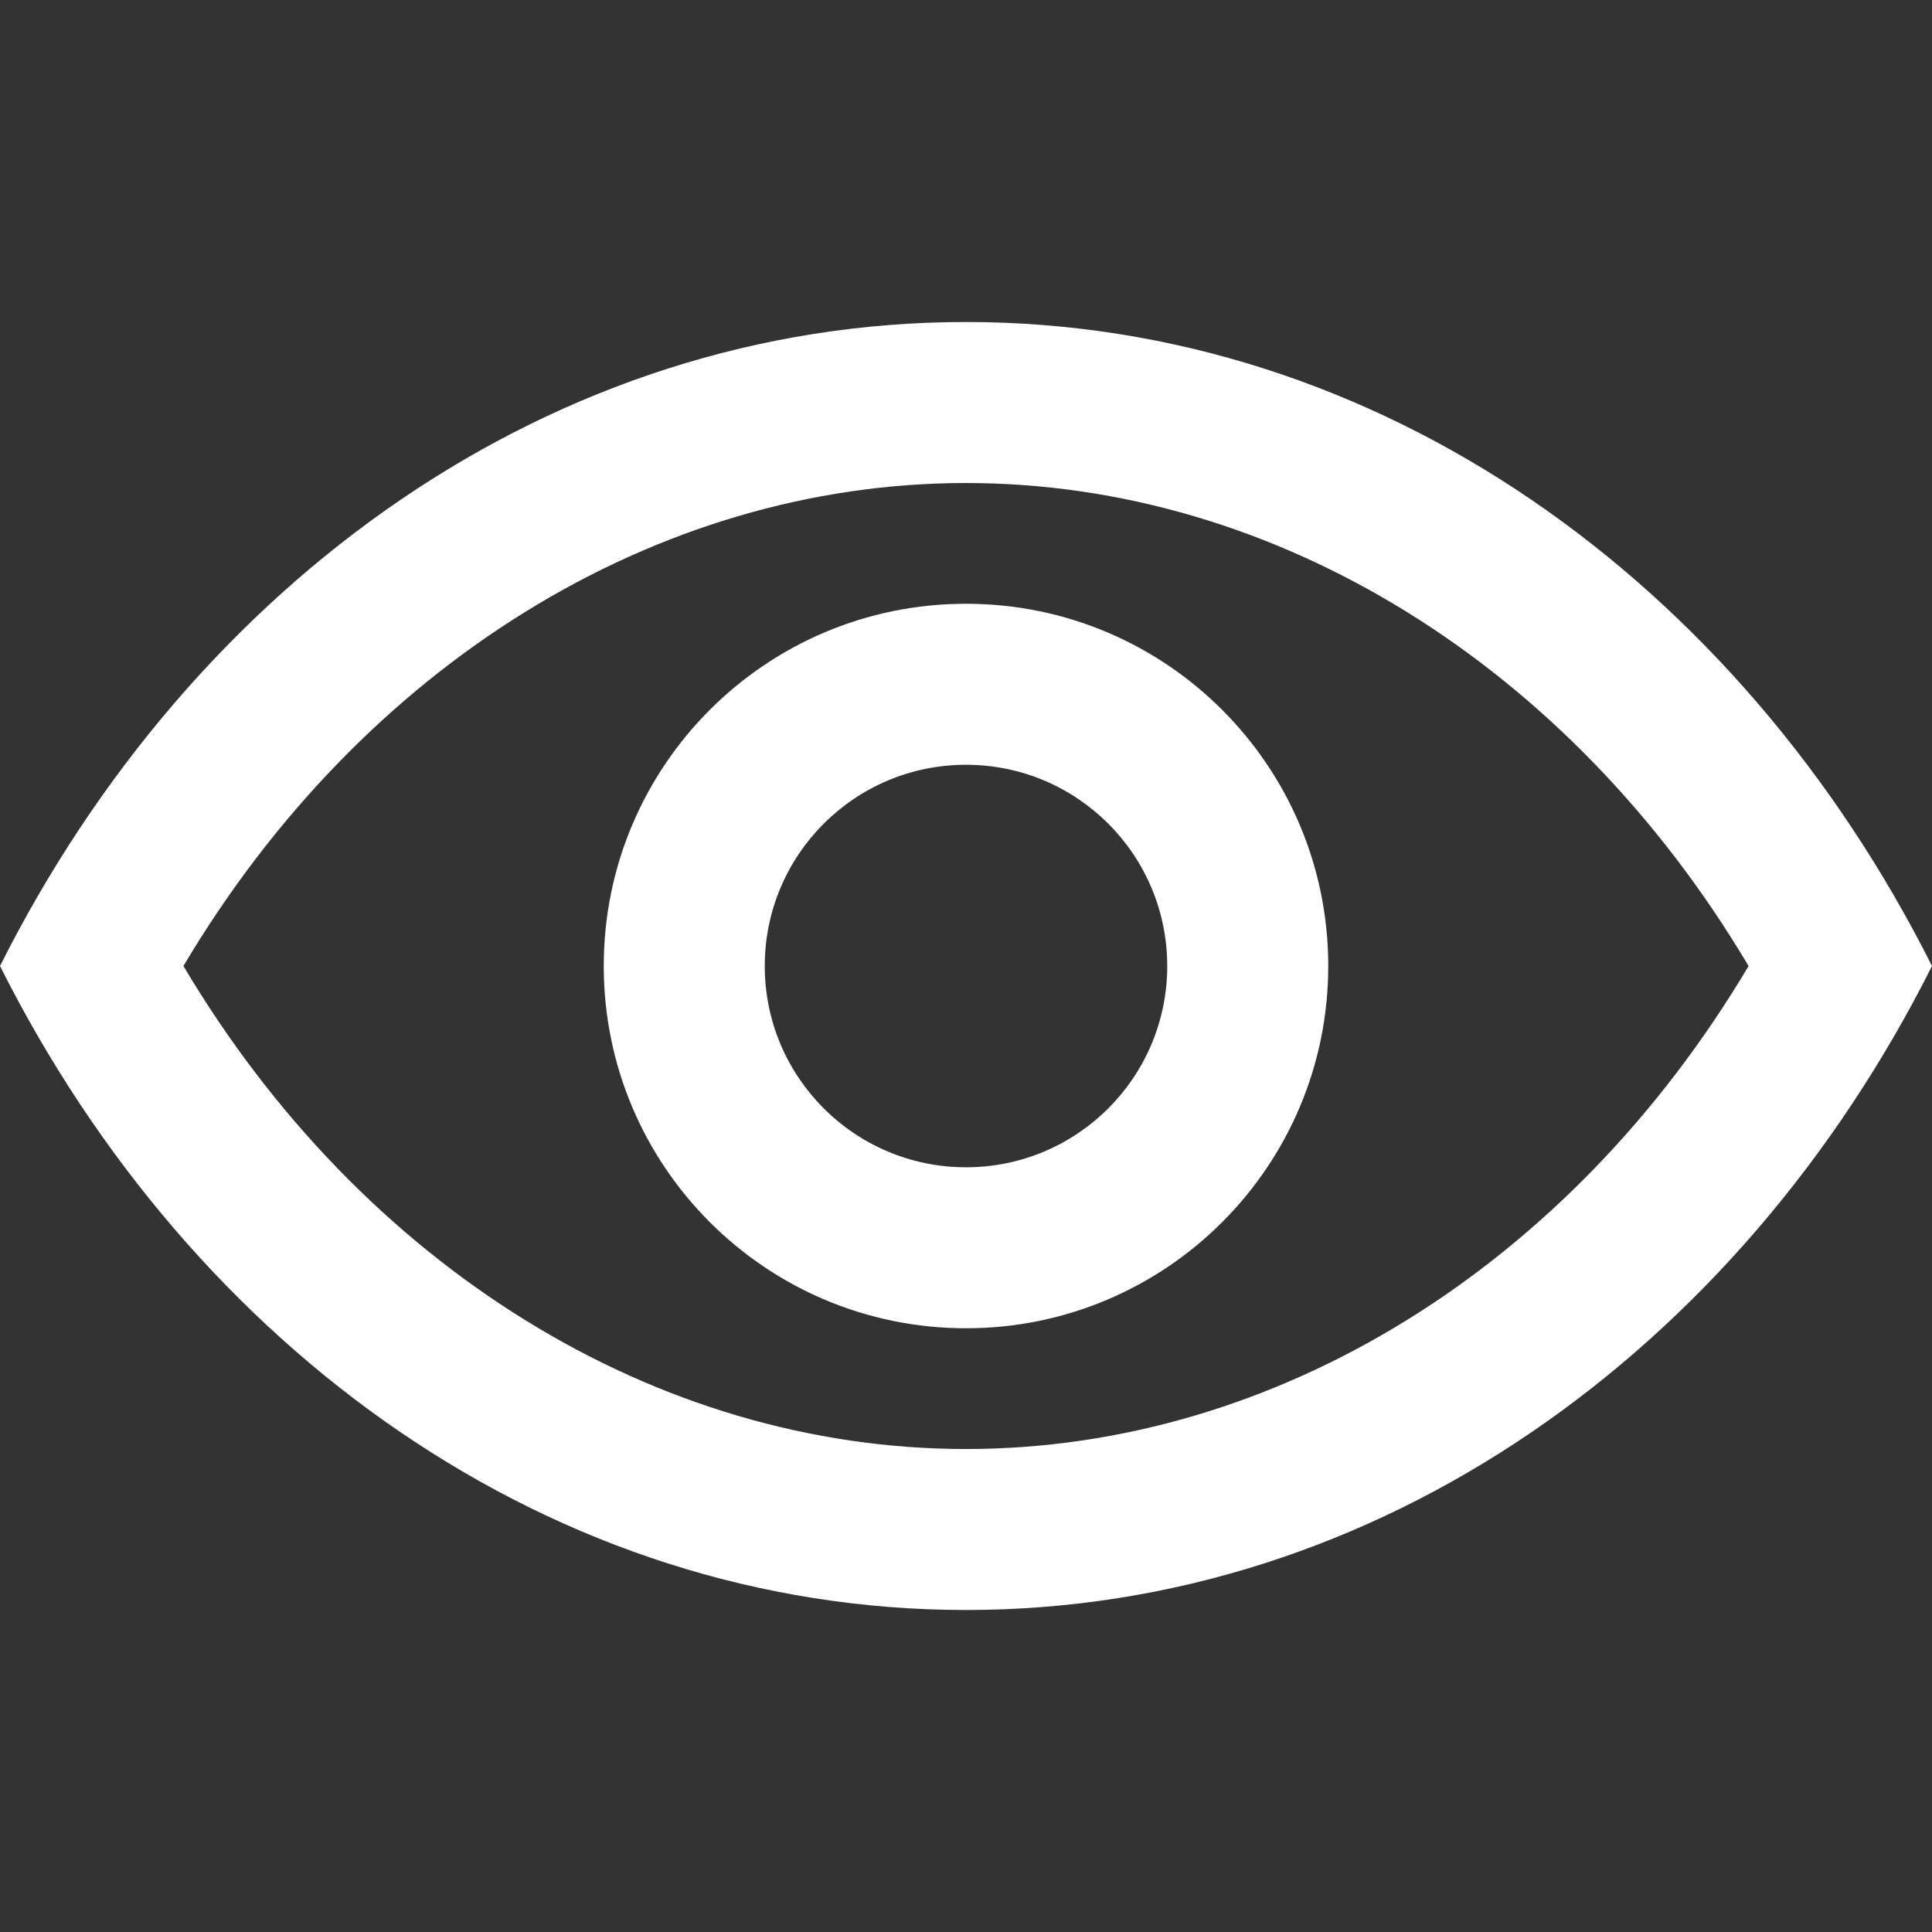
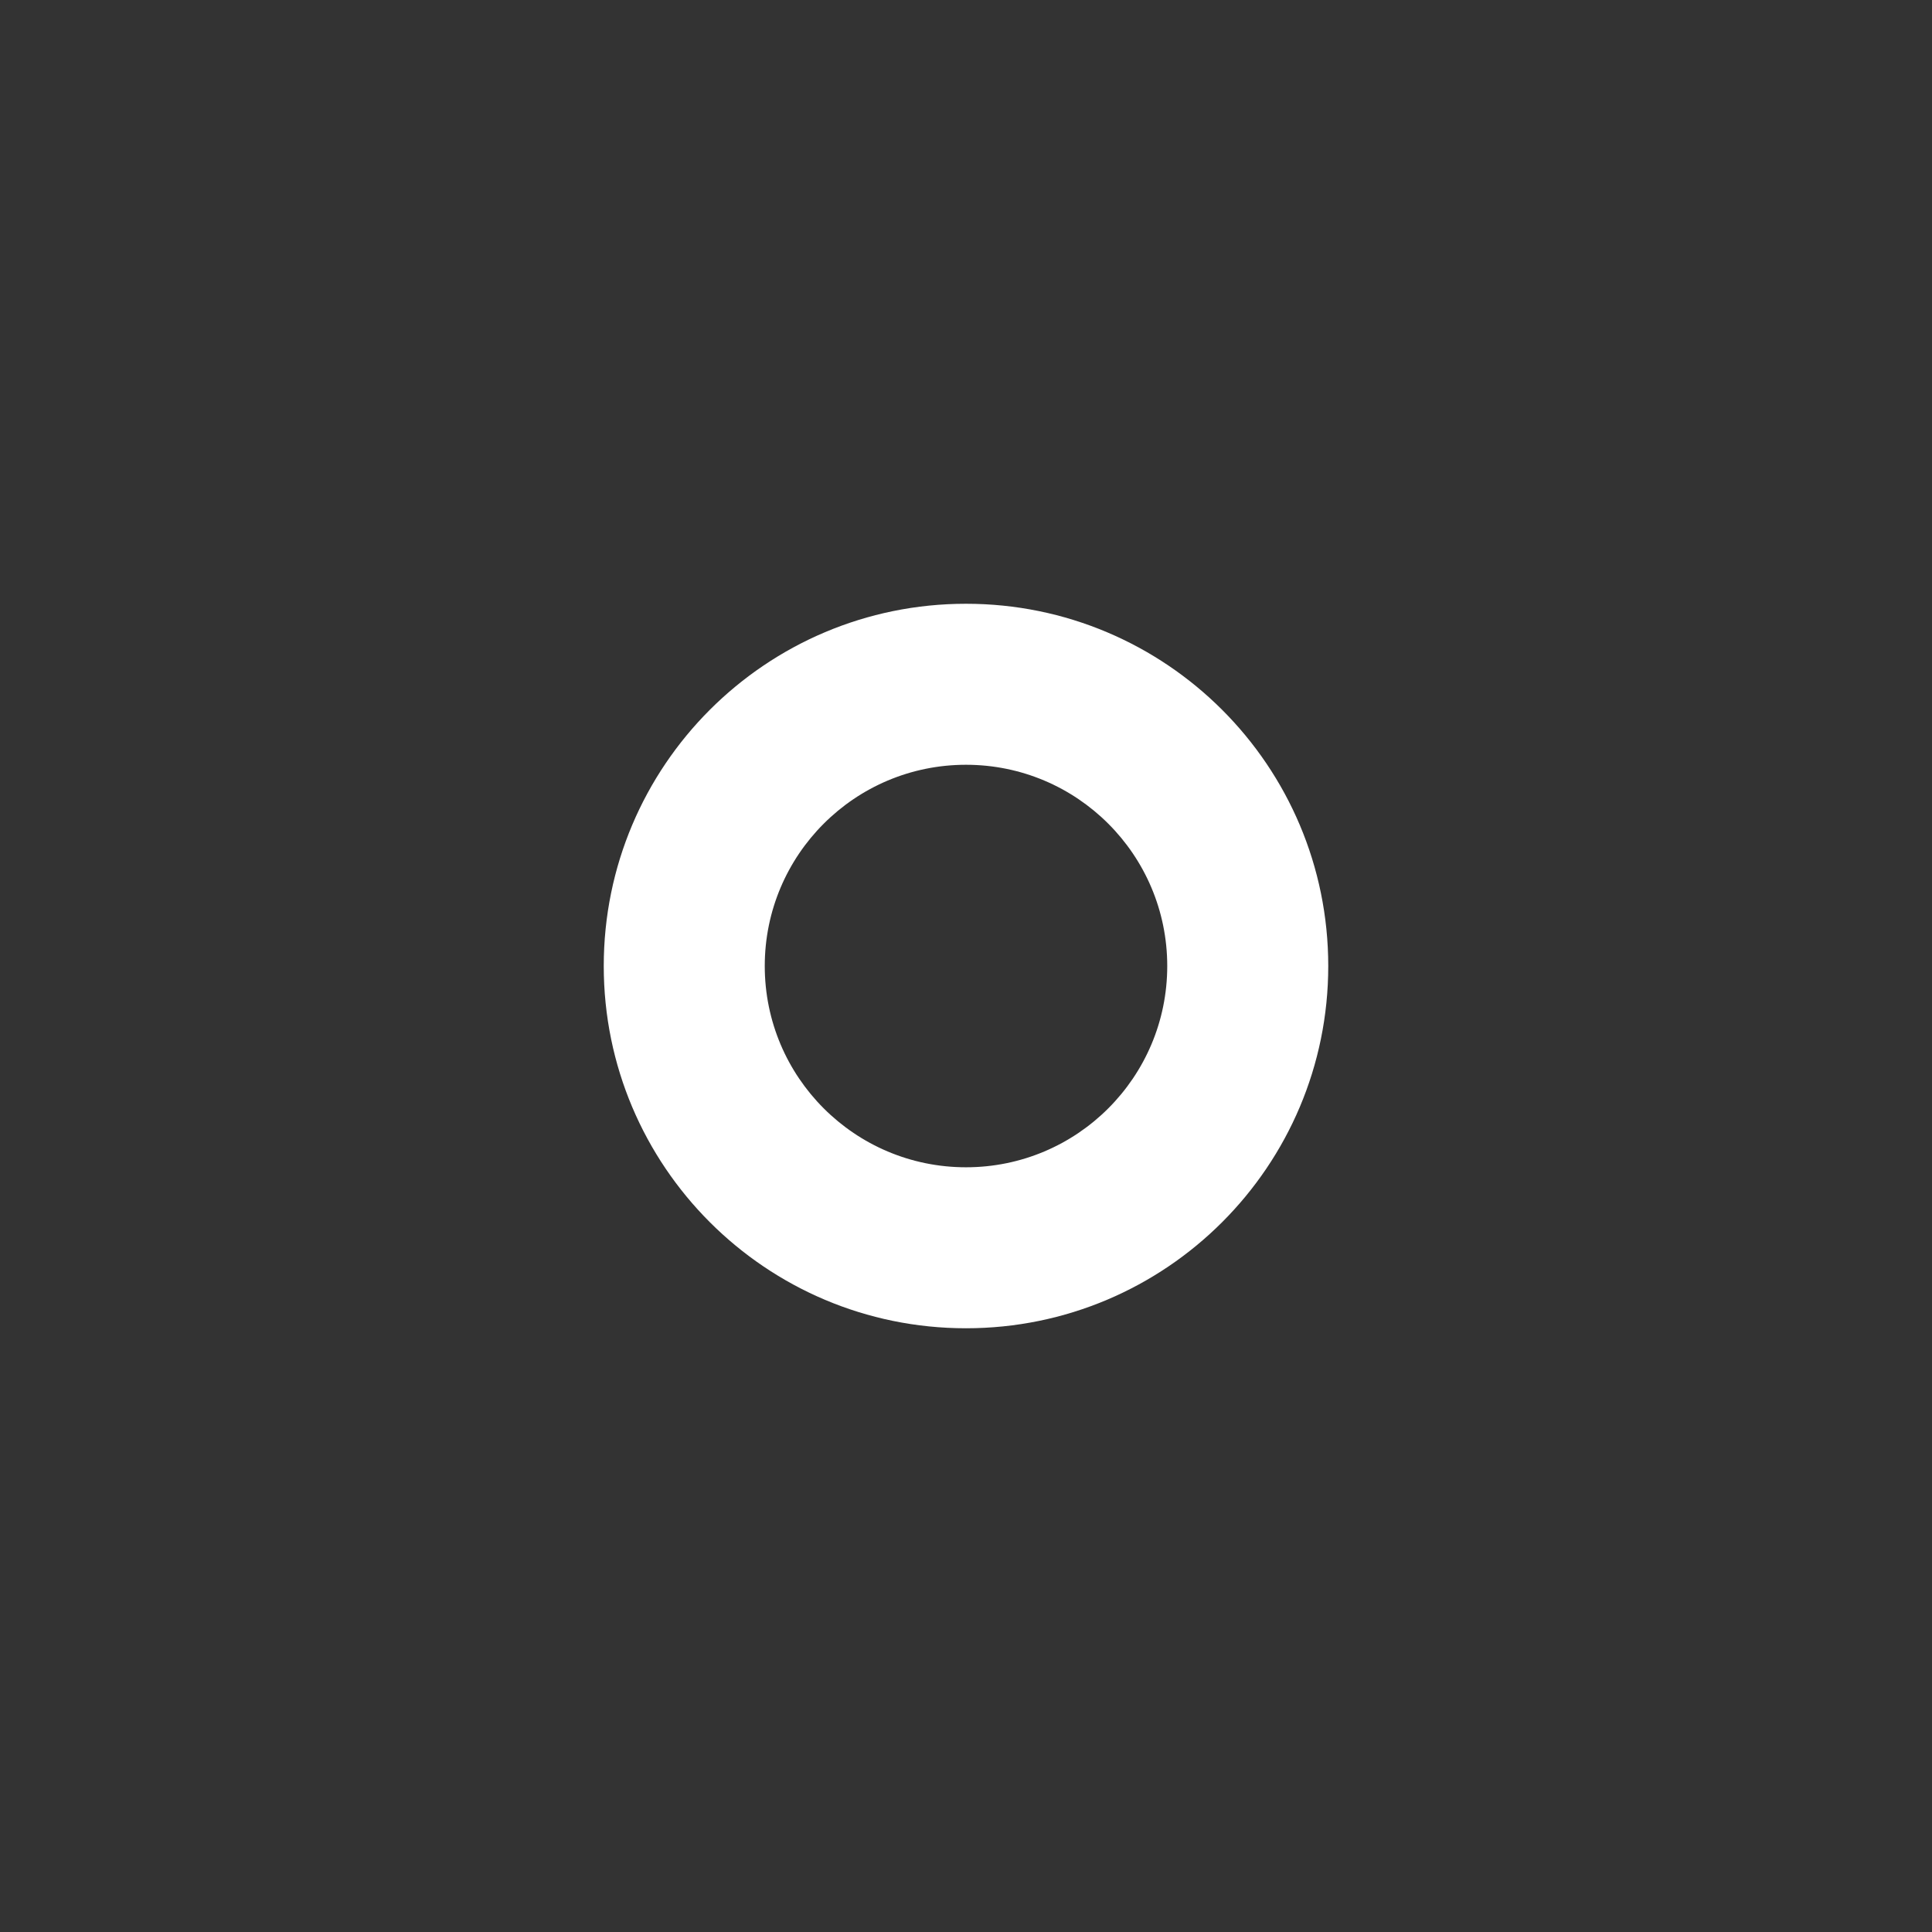
<svg xmlns="http://www.w3.org/2000/svg" version="1.1" width="512" height="512" x="0" y="0" viewBox="0 0 409.6 409.6" style="enable-background:new 0 0 512 512" xml:space="preserve">
  <rect x="0" y="0" width="409.6" height="409.6" fill="#333333" stroke="none" />
  <g>
-     <path d="M204.8 68.268c-87.567 0-163.835 54.999-204.8 136.535 40.965 81.551 117.233 136.53 204.8 136.53s163.835-54.979 204.8-136.53C368.635 123.272 292.367 68.268 204.8 68.268zm0 238.935c-65.9 0-128.133-38.82-165.914-102.4 37.78-63.58 100.014-102.4 165.914-102.4 65.899 0 128.133 38.82 165.914 102.4-37.781 63.58-100.015 102.4-165.914 102.4z" fill="#ffffff" data-original="#000000" />
    <path d="M204.8 128.003c-42.435 0-76.8 34.365-76.8 76.8 0 42.419 34.365 76.8 76.8 76.8 42.414 0 76.8-34.381 76.8-76.8 0-42.435-34.386-76.8-76.8-76.8zm0 119.47c-23.567 0-42.665-19.098-42.665-42.67 0-23.567 19.098-42.665 42.665-42.665s42.665 19.098 42.665 42.665c0 23.572-19.098 42.67-42.665 42.67z" fill="#ffffff" data-original="#000000" />
  </g>
</svg>